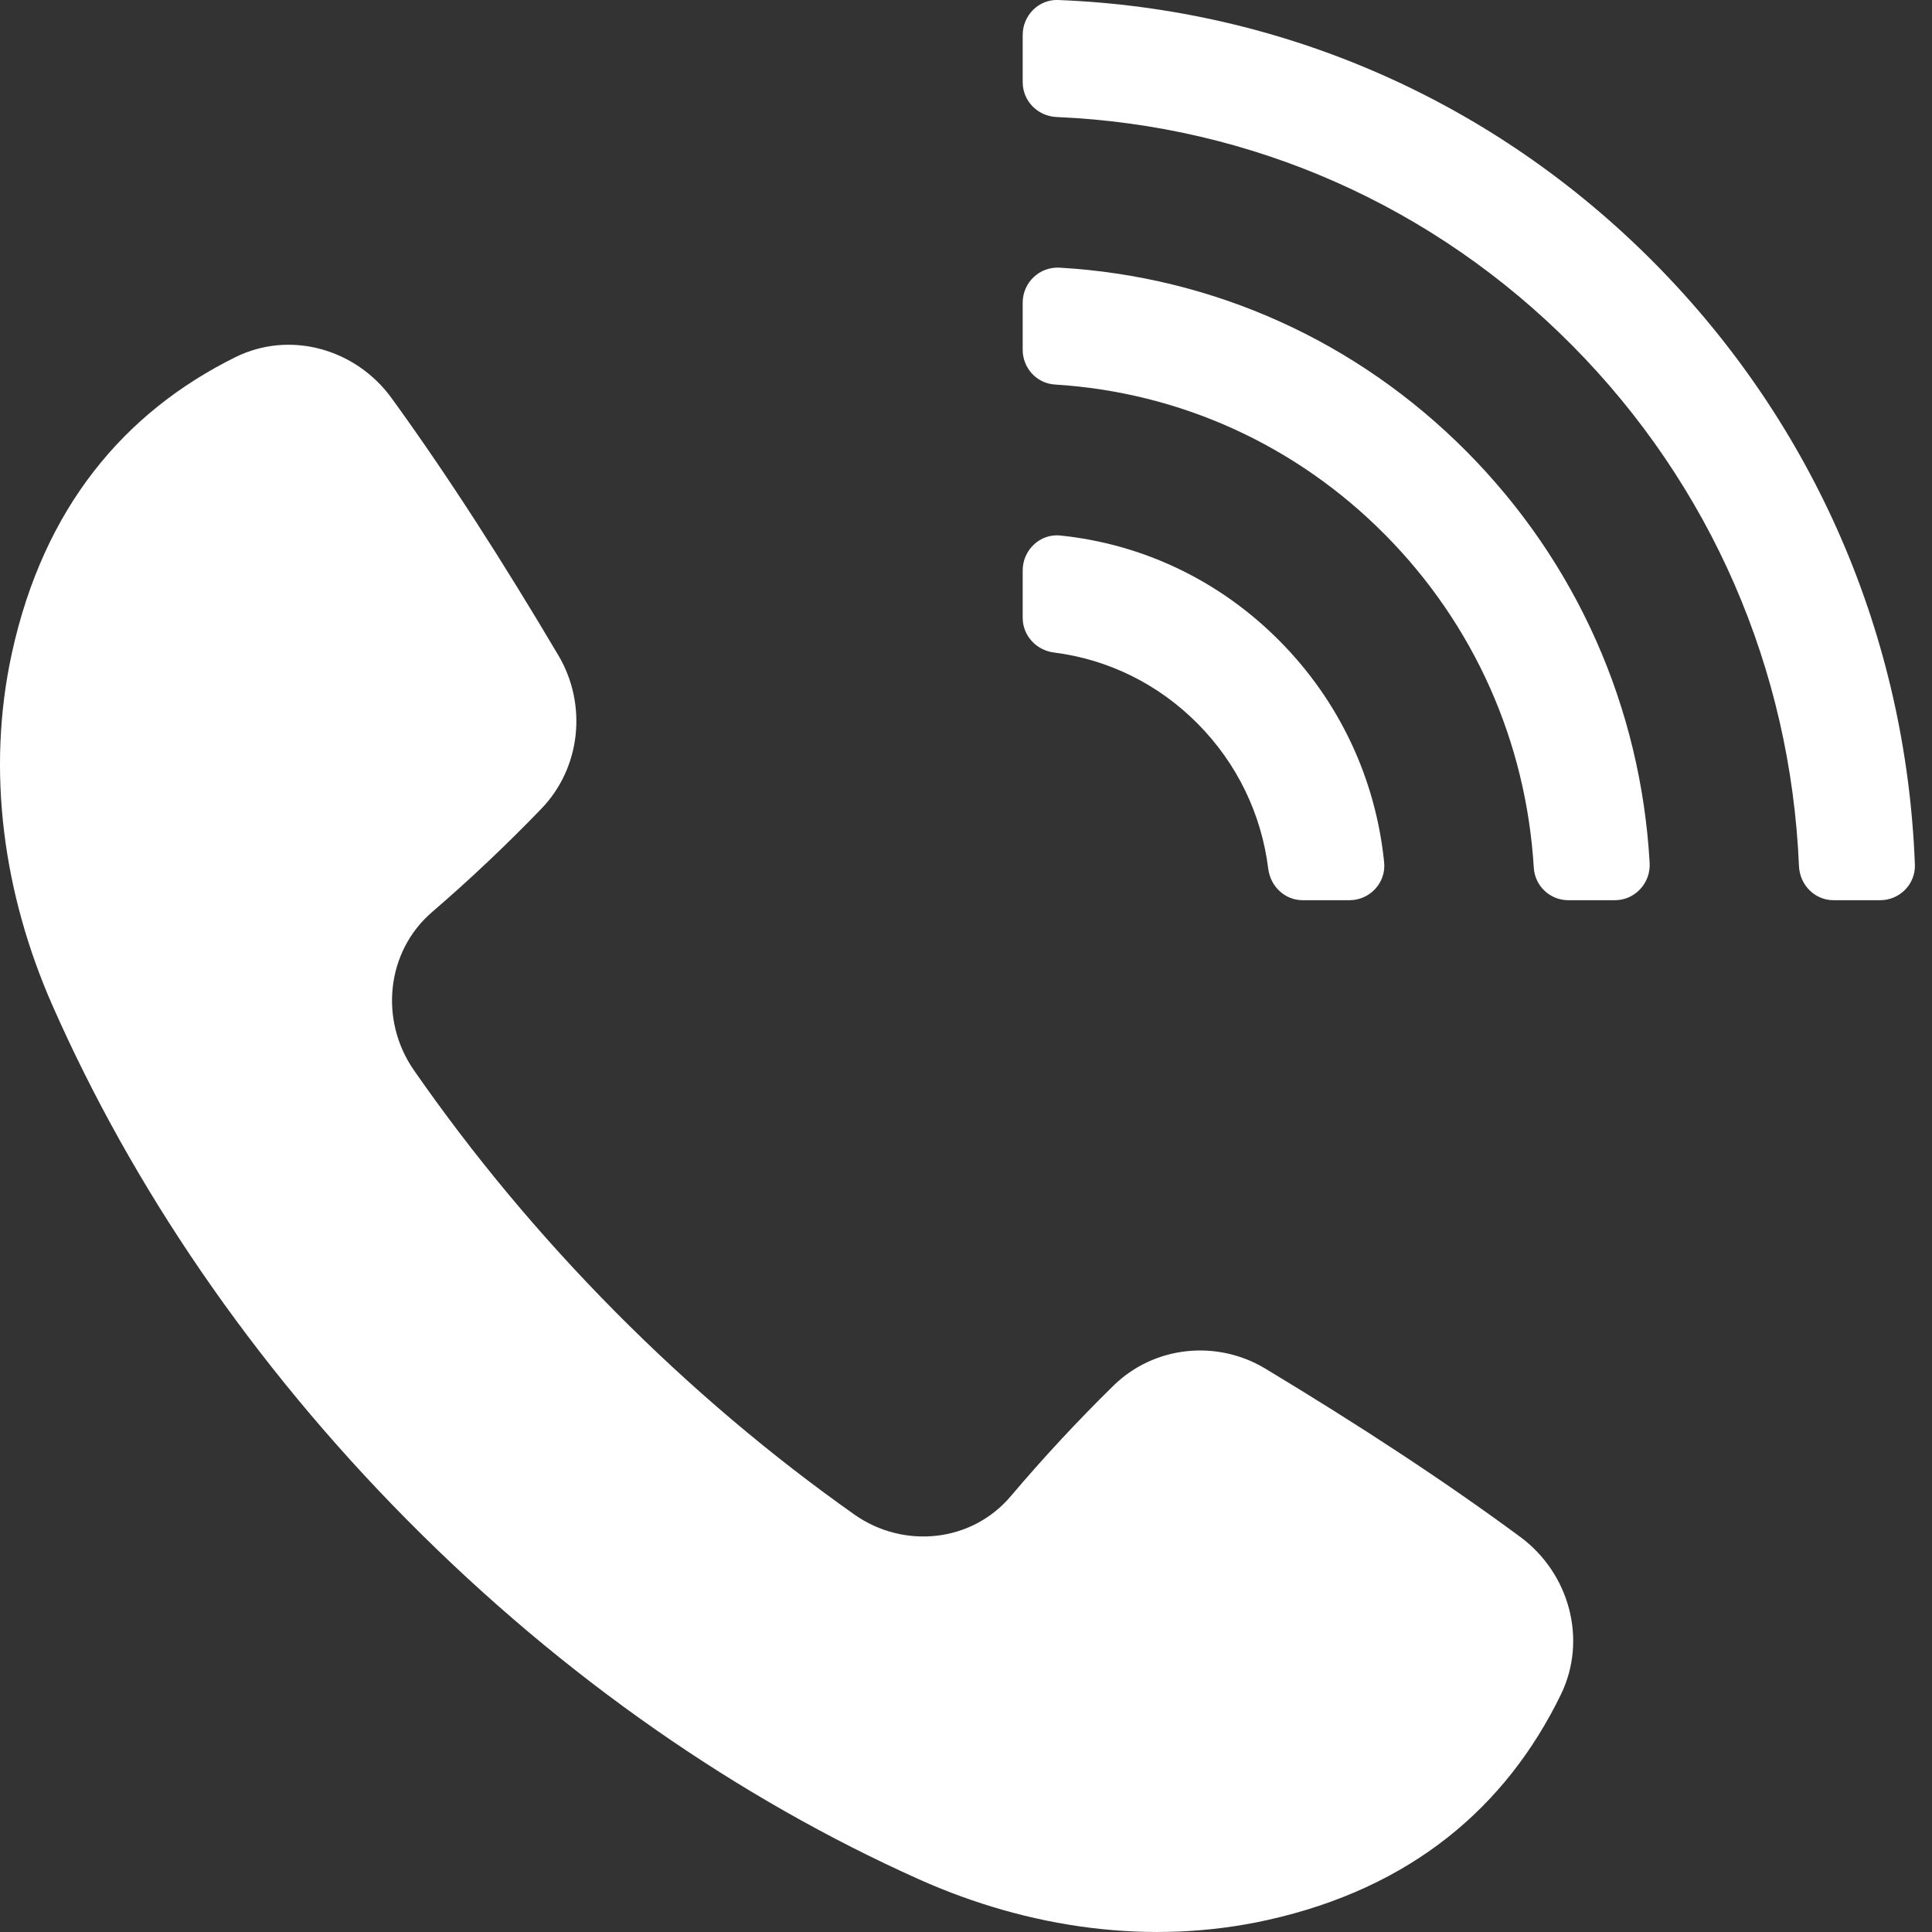
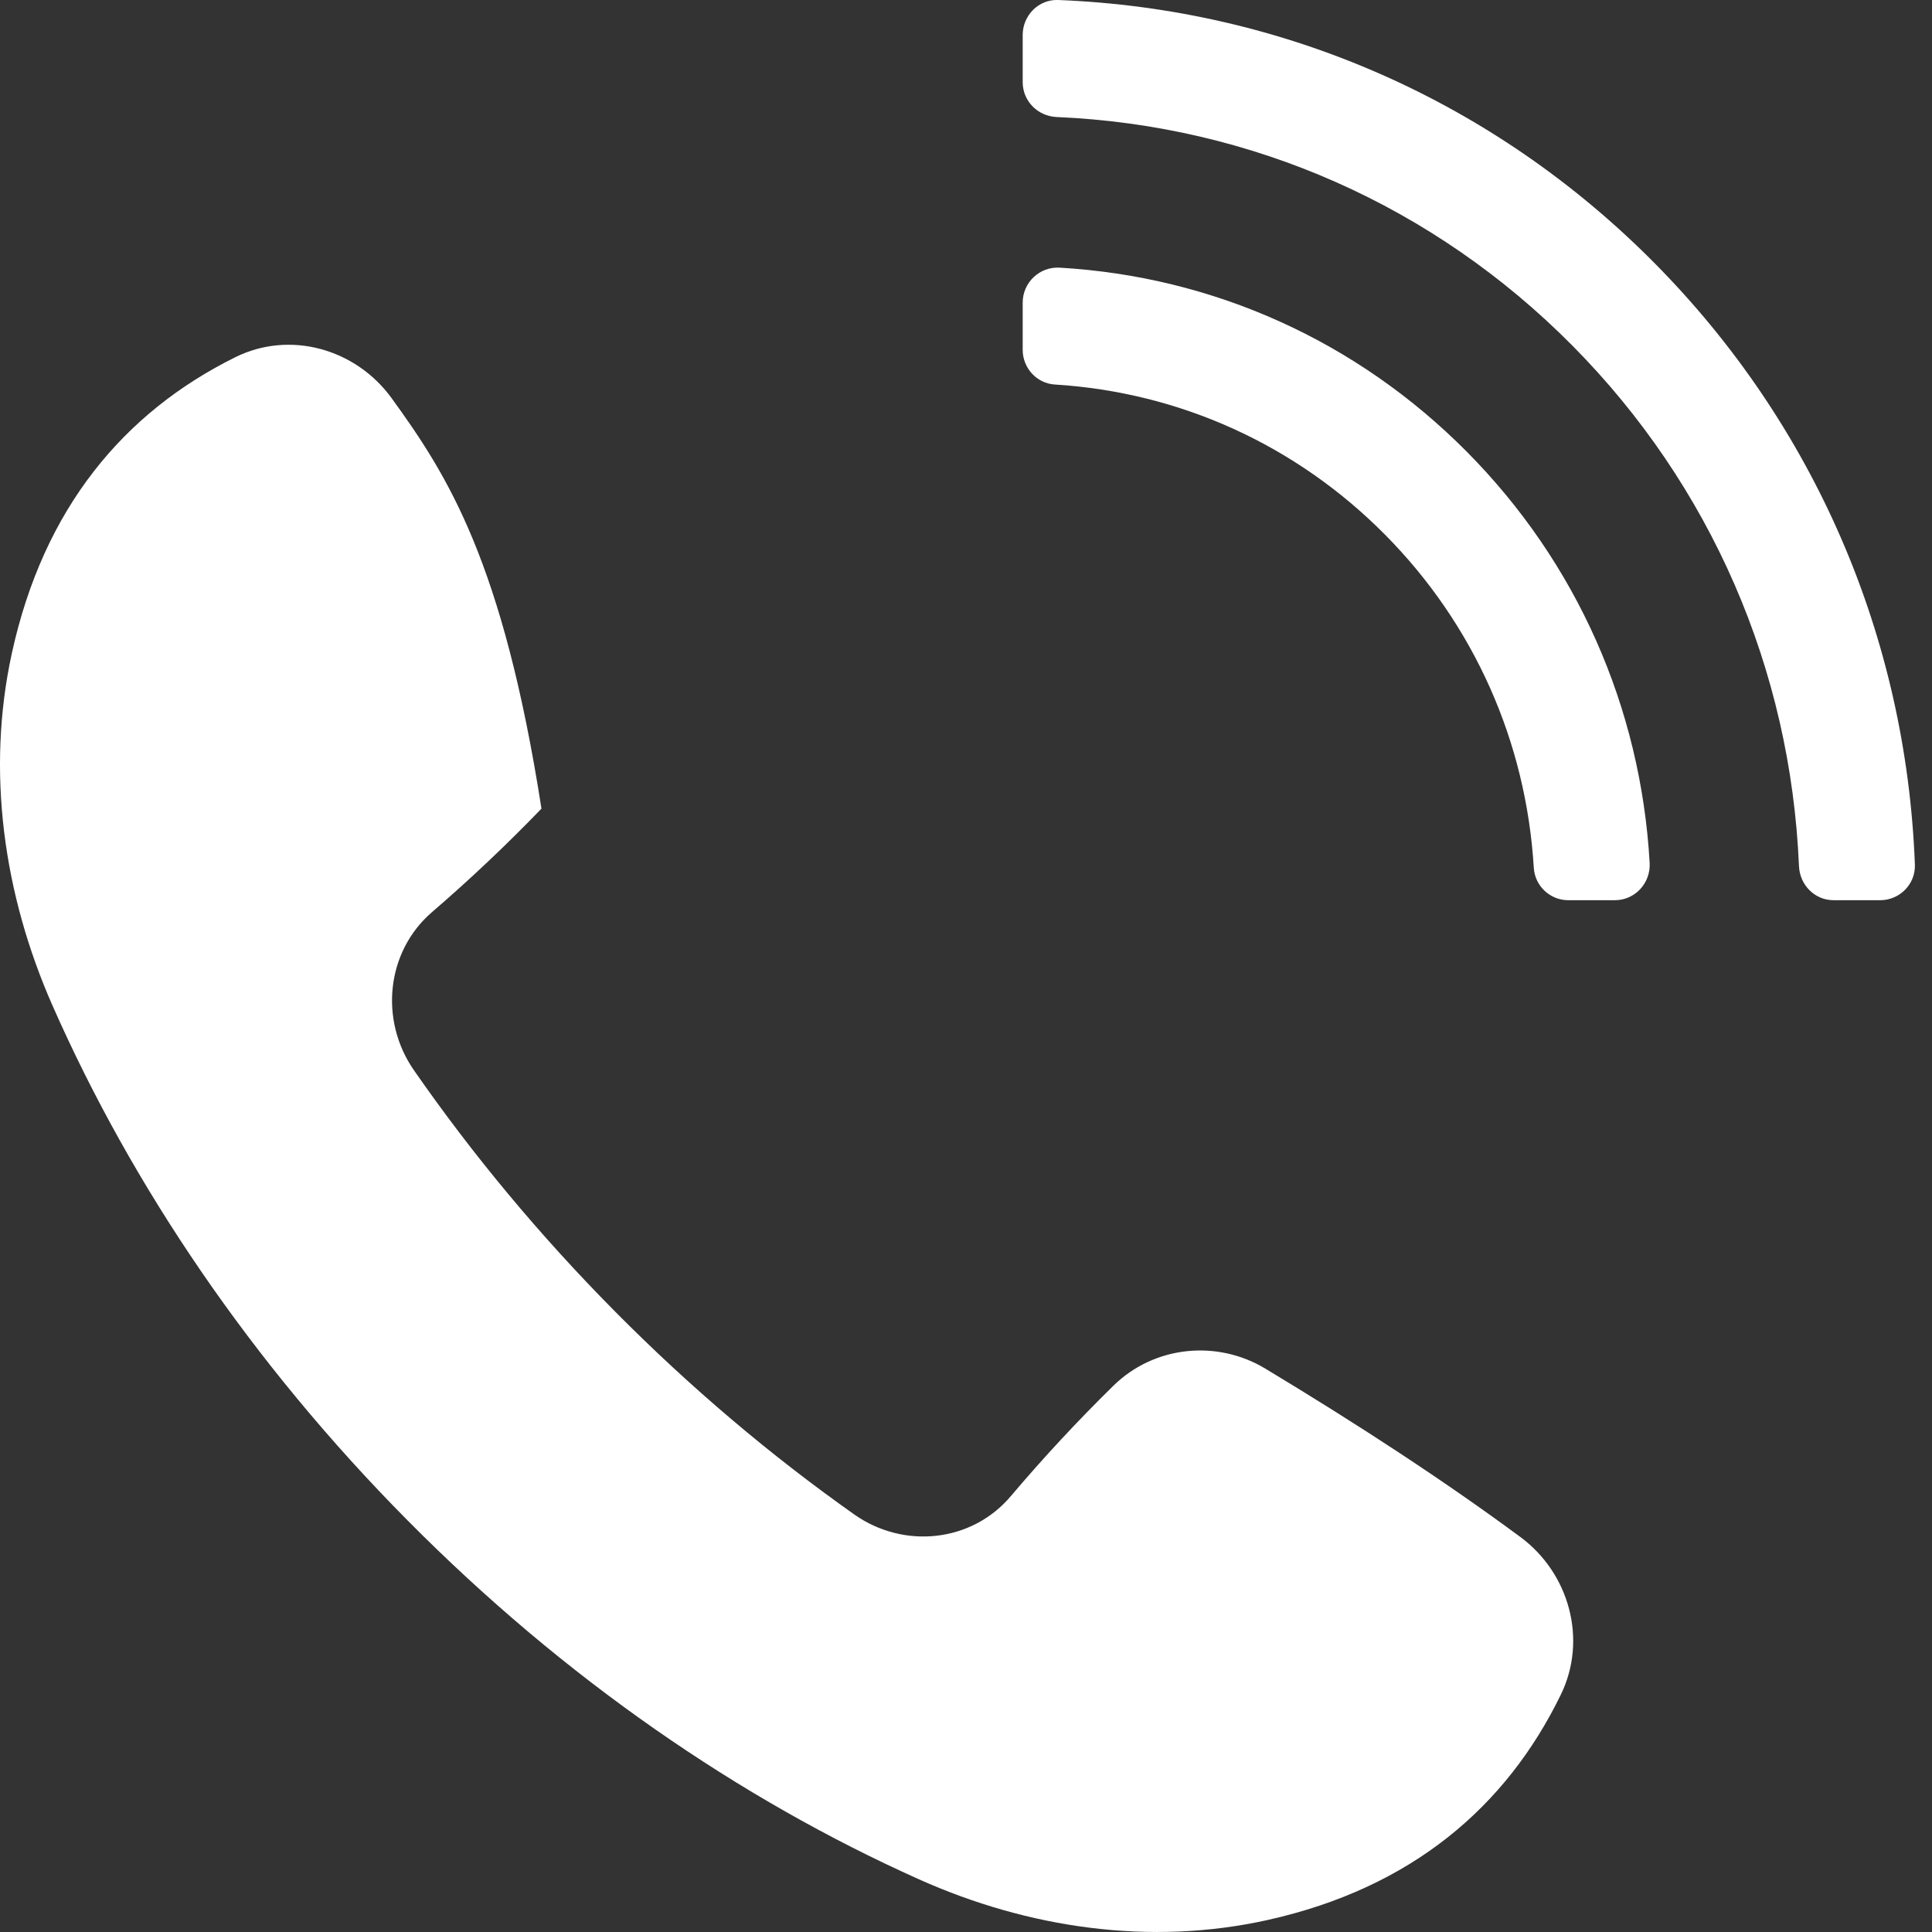
<svg xmlns="http://www.w3.org/2000/svg" width="35" height="35" viewBox="0 0 35 35" fill="none">
  <rect x="0" y="0" width="35" height="35" fill="#333333" stroke="none" />
-   <path d="M7.826 16.524C8.517 15.929 9.178 15.304 9.809 14.649C10.524 13.907 10.642 12.761 10.116 11.873C9.112 10.177 8.106 8.607 7.095 7.214C6.445 6.317 5.252 5.981 4.263 6.471C2.248 7.47 0.791 9.199 0.215 11.833C-0.253 13.974 0.066 16.208 0.949 18.212C2.39 21.481 4.551 24.687 7.387 27.547C10.222 30.408 13.399 32.589 16.64 34.042C18.625 34.933 20.84 35.255 22.962 34.783C25.572 34.202 27.287 32.732 28.277 30.698C28.762 29.701 28.429 28.498 27.54 27.842C26.159 26.822 24.603 25.807 22.923 24.794C22.042 24.263 20.906 24.382 20.171 25.103C19.522 25.74 18.902 26.407 18.312 27.104C17.603 27.943 16.371 28.068 15.476 27.436C13.971 26.373 12.515 25.145 11.142 23.759C9.768 22.373 8.551 20.904 7.497 19.386C6.871 18.483 6.995 17.24 7.826 16.524Z" fill="white" />
+   <path d="M7.826 16.524C8.517 15.929 9.178 15.304 9.809 14.649C9.112 10.177 8.106 8.607 7.095 7.214C6.445 6.317 5.252 5.981 4.263 6.471C2.248 7.47 0.791 9.199 0.215 11.833C-0.253 13.974 0.066 16.208 0.949 18.212C2.39 21.481 4.551 24.687 7.387 27.547C10.222 30.408 13.399 32.589 16.64 34.042C18.625 34.933 20.84 35.255 22.962 34.783C25.572 34.202 27.287 32.732 28.277 30.698C28.762 29.701 28.429 28.498 27.54 27.842C26.159 26.822 24.603 25.807 22.923 24.794C22.042 24.263 20.906 24.382 20.171 25.103C19.522 25.74 18.902 26.407 18.312 27.104C17.603 27.943 16.371 28.068 15.476 27.436C13.971 26.373 12.515 25.145 11.142 23.759C9.768 22.373 8.551 20.904 7.497 19.386C6.871 18.483 6.995 17.24 7.826 16.524Z" fill="white" />
  <path d="M18.527 0.634L18.527 1.487C18.527 1.832 18.8 2.105 19.142 2.12C22.677 2.271 25.975 3.728 28.485 6.261C30.995 8.794 32.439 12.121 32.59 15.688C32.604 16.032 32.875 16.308 33.217 16.308L34.062 16.308C34.414 16.308 34.704 16.017 34.69 15.662C34.533 11.539 32.871 7.69 29.97 4.763C27.069 1.836 23.254 0.159 19.167 0C18.816 -0.013 18.527 0.279 18.527 0.634Z" fill="white" />
  <path d="M18.527 5.483V6.337C18.527 6.668 18.781 6.946 19.11 6.966C21.373 7.106 23.479 8.059 25.091 9.686C26.703 11.312 27.648 13.437 27.786 15.72C27.806 16.051 28.081 16.308 28.41 16.308H29.256C29.619 16.308 29.905 15.998 29.885 15.633C29.725 12.816 28.564 10.193 26.576 8.187C24.587 6.181 21.988 5.01 19.196 4.849C18.834 4.828 18.527 5.117 18.527 5.483Z" fill="white" />
-   <path d="M18.527 10.334L18.527 11.191C18.527 11.517 18.774 11.78 19.094 11.821C20.076 11.945 20.985 12.392 21.697 13.11C22.409 13.828 22.852 14.745 22.975 15.736C23.015 16.059 23.276 16.308 23.599 16.308L24.448 16.308C24.816 16.308 25.113 15.99 25.075 15.621C24.922 14.107 24.264 12.703 23.182 11.612C22.1 10.52 20.708 9.856 19.208 9.701C18.842 9.664 18.527 9.963 18.527 10.334Z" fill="white" />
</svg>